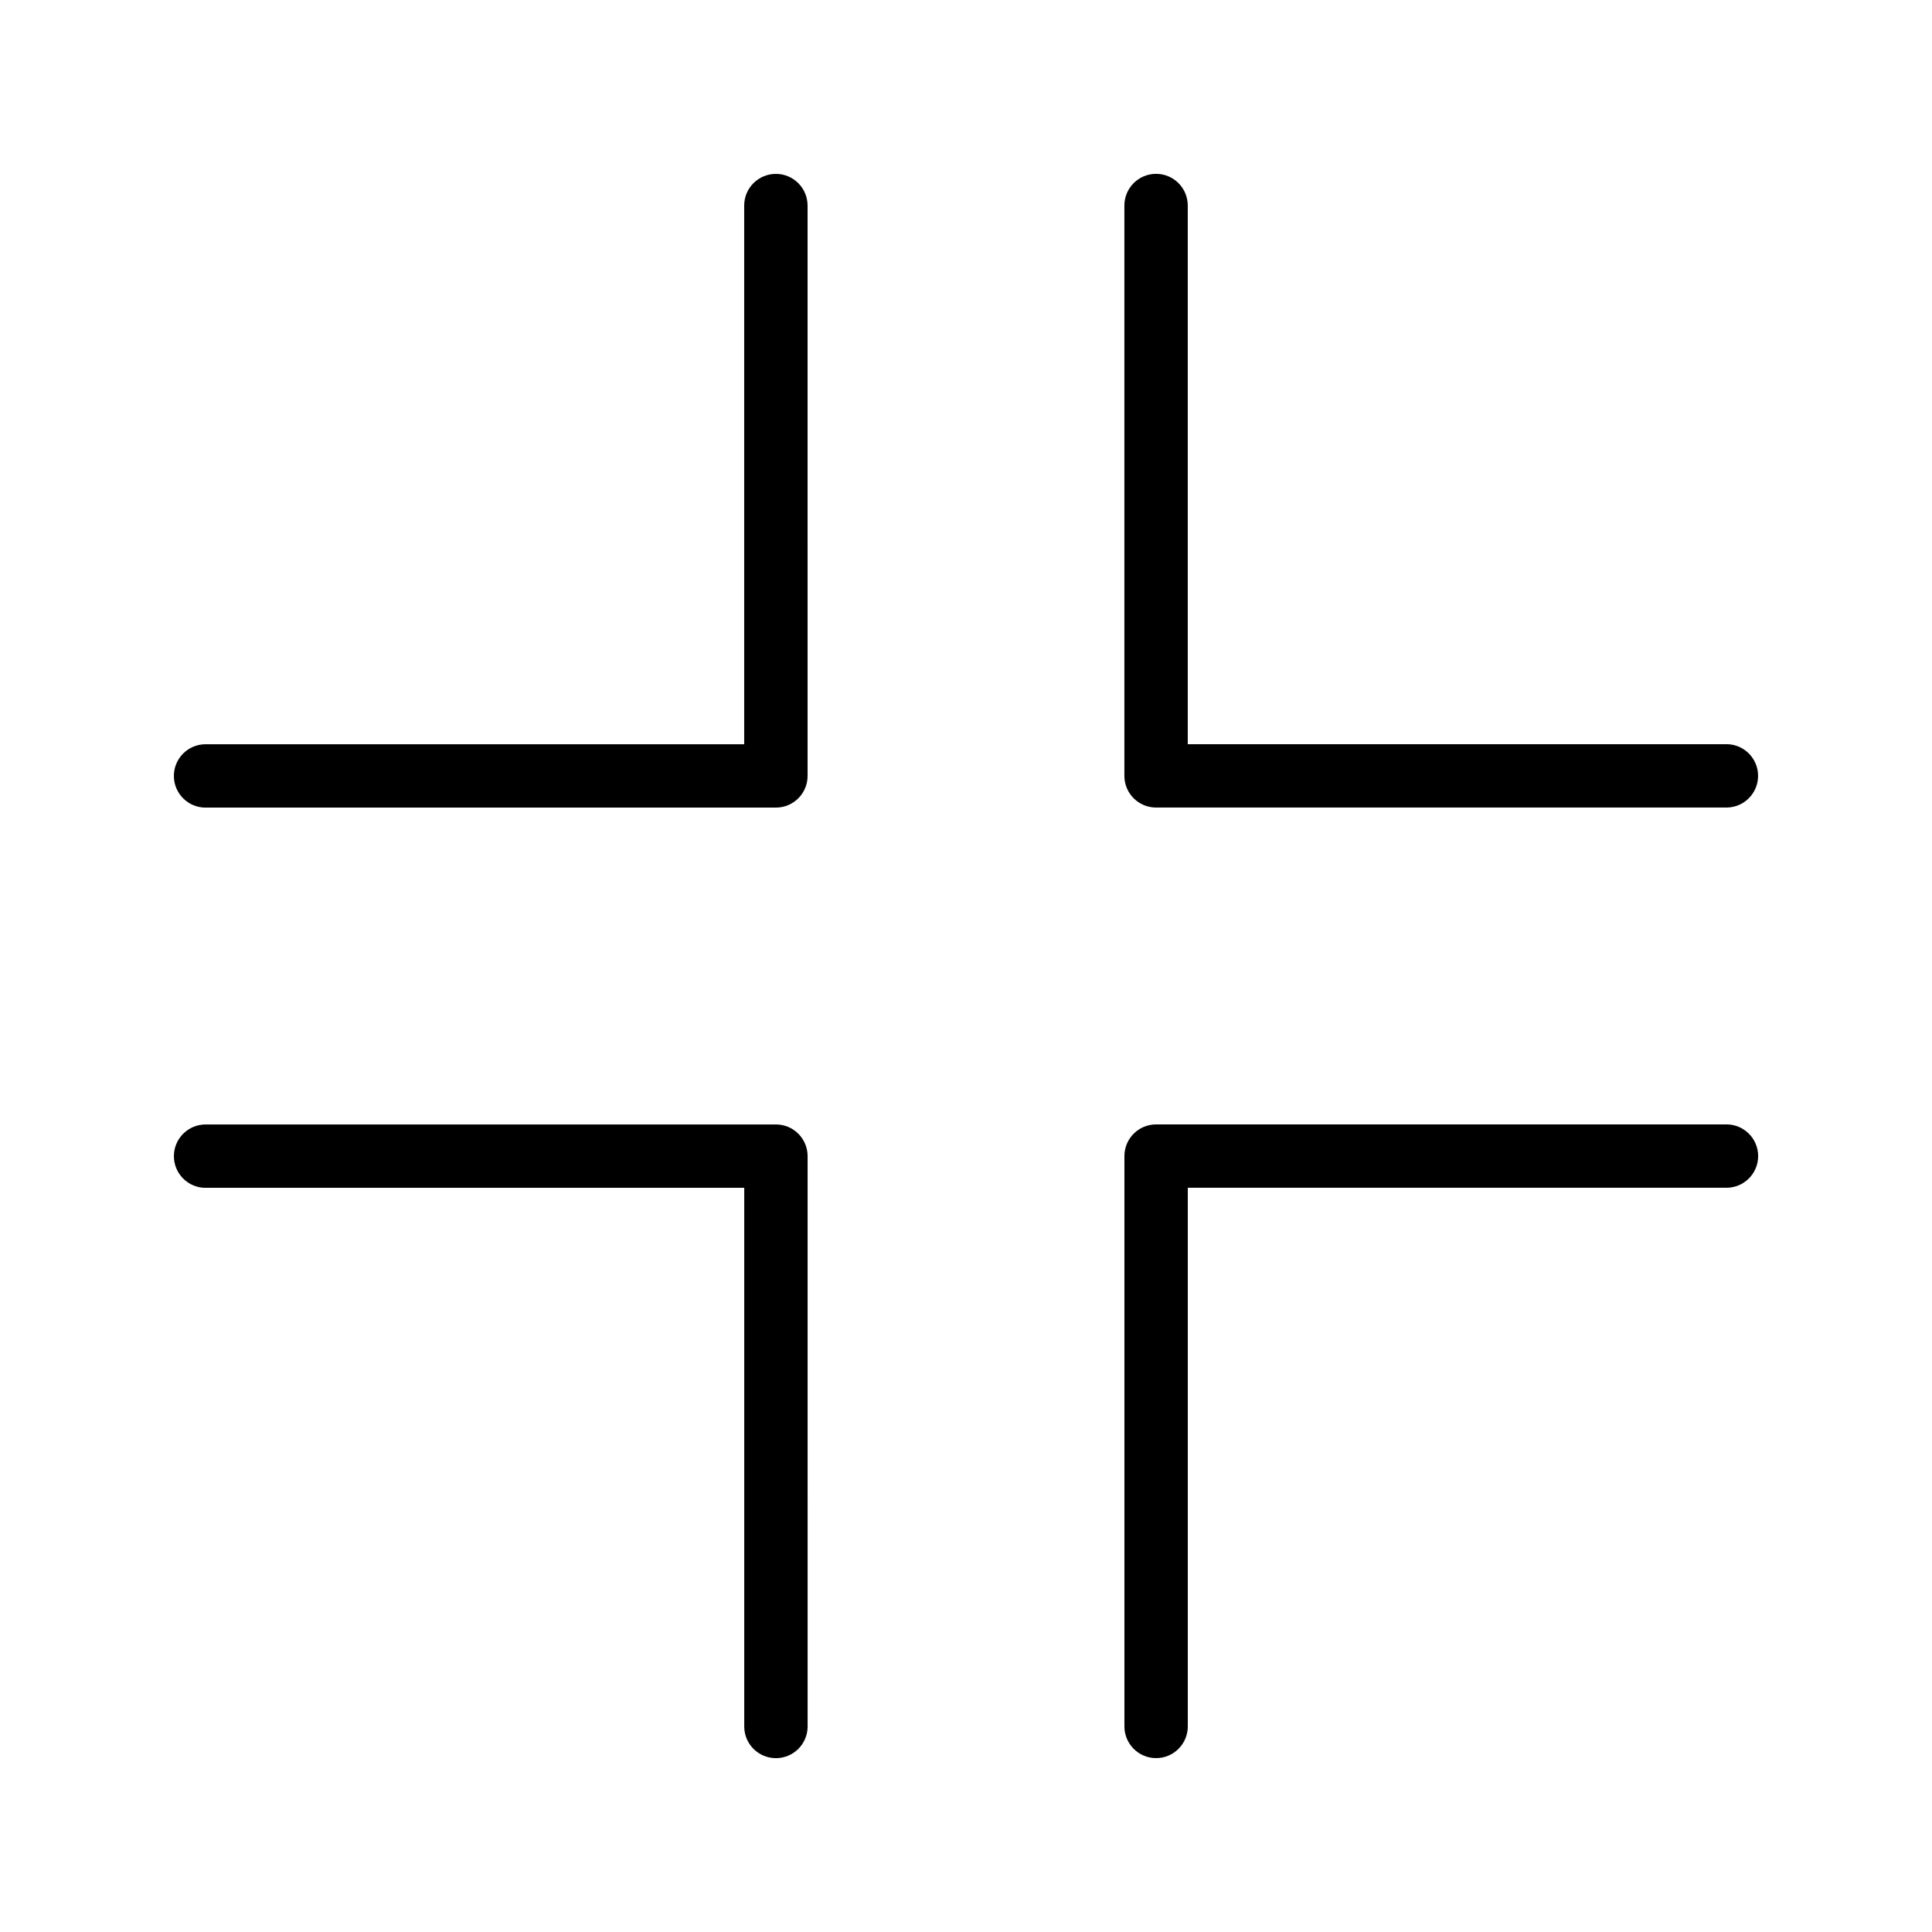
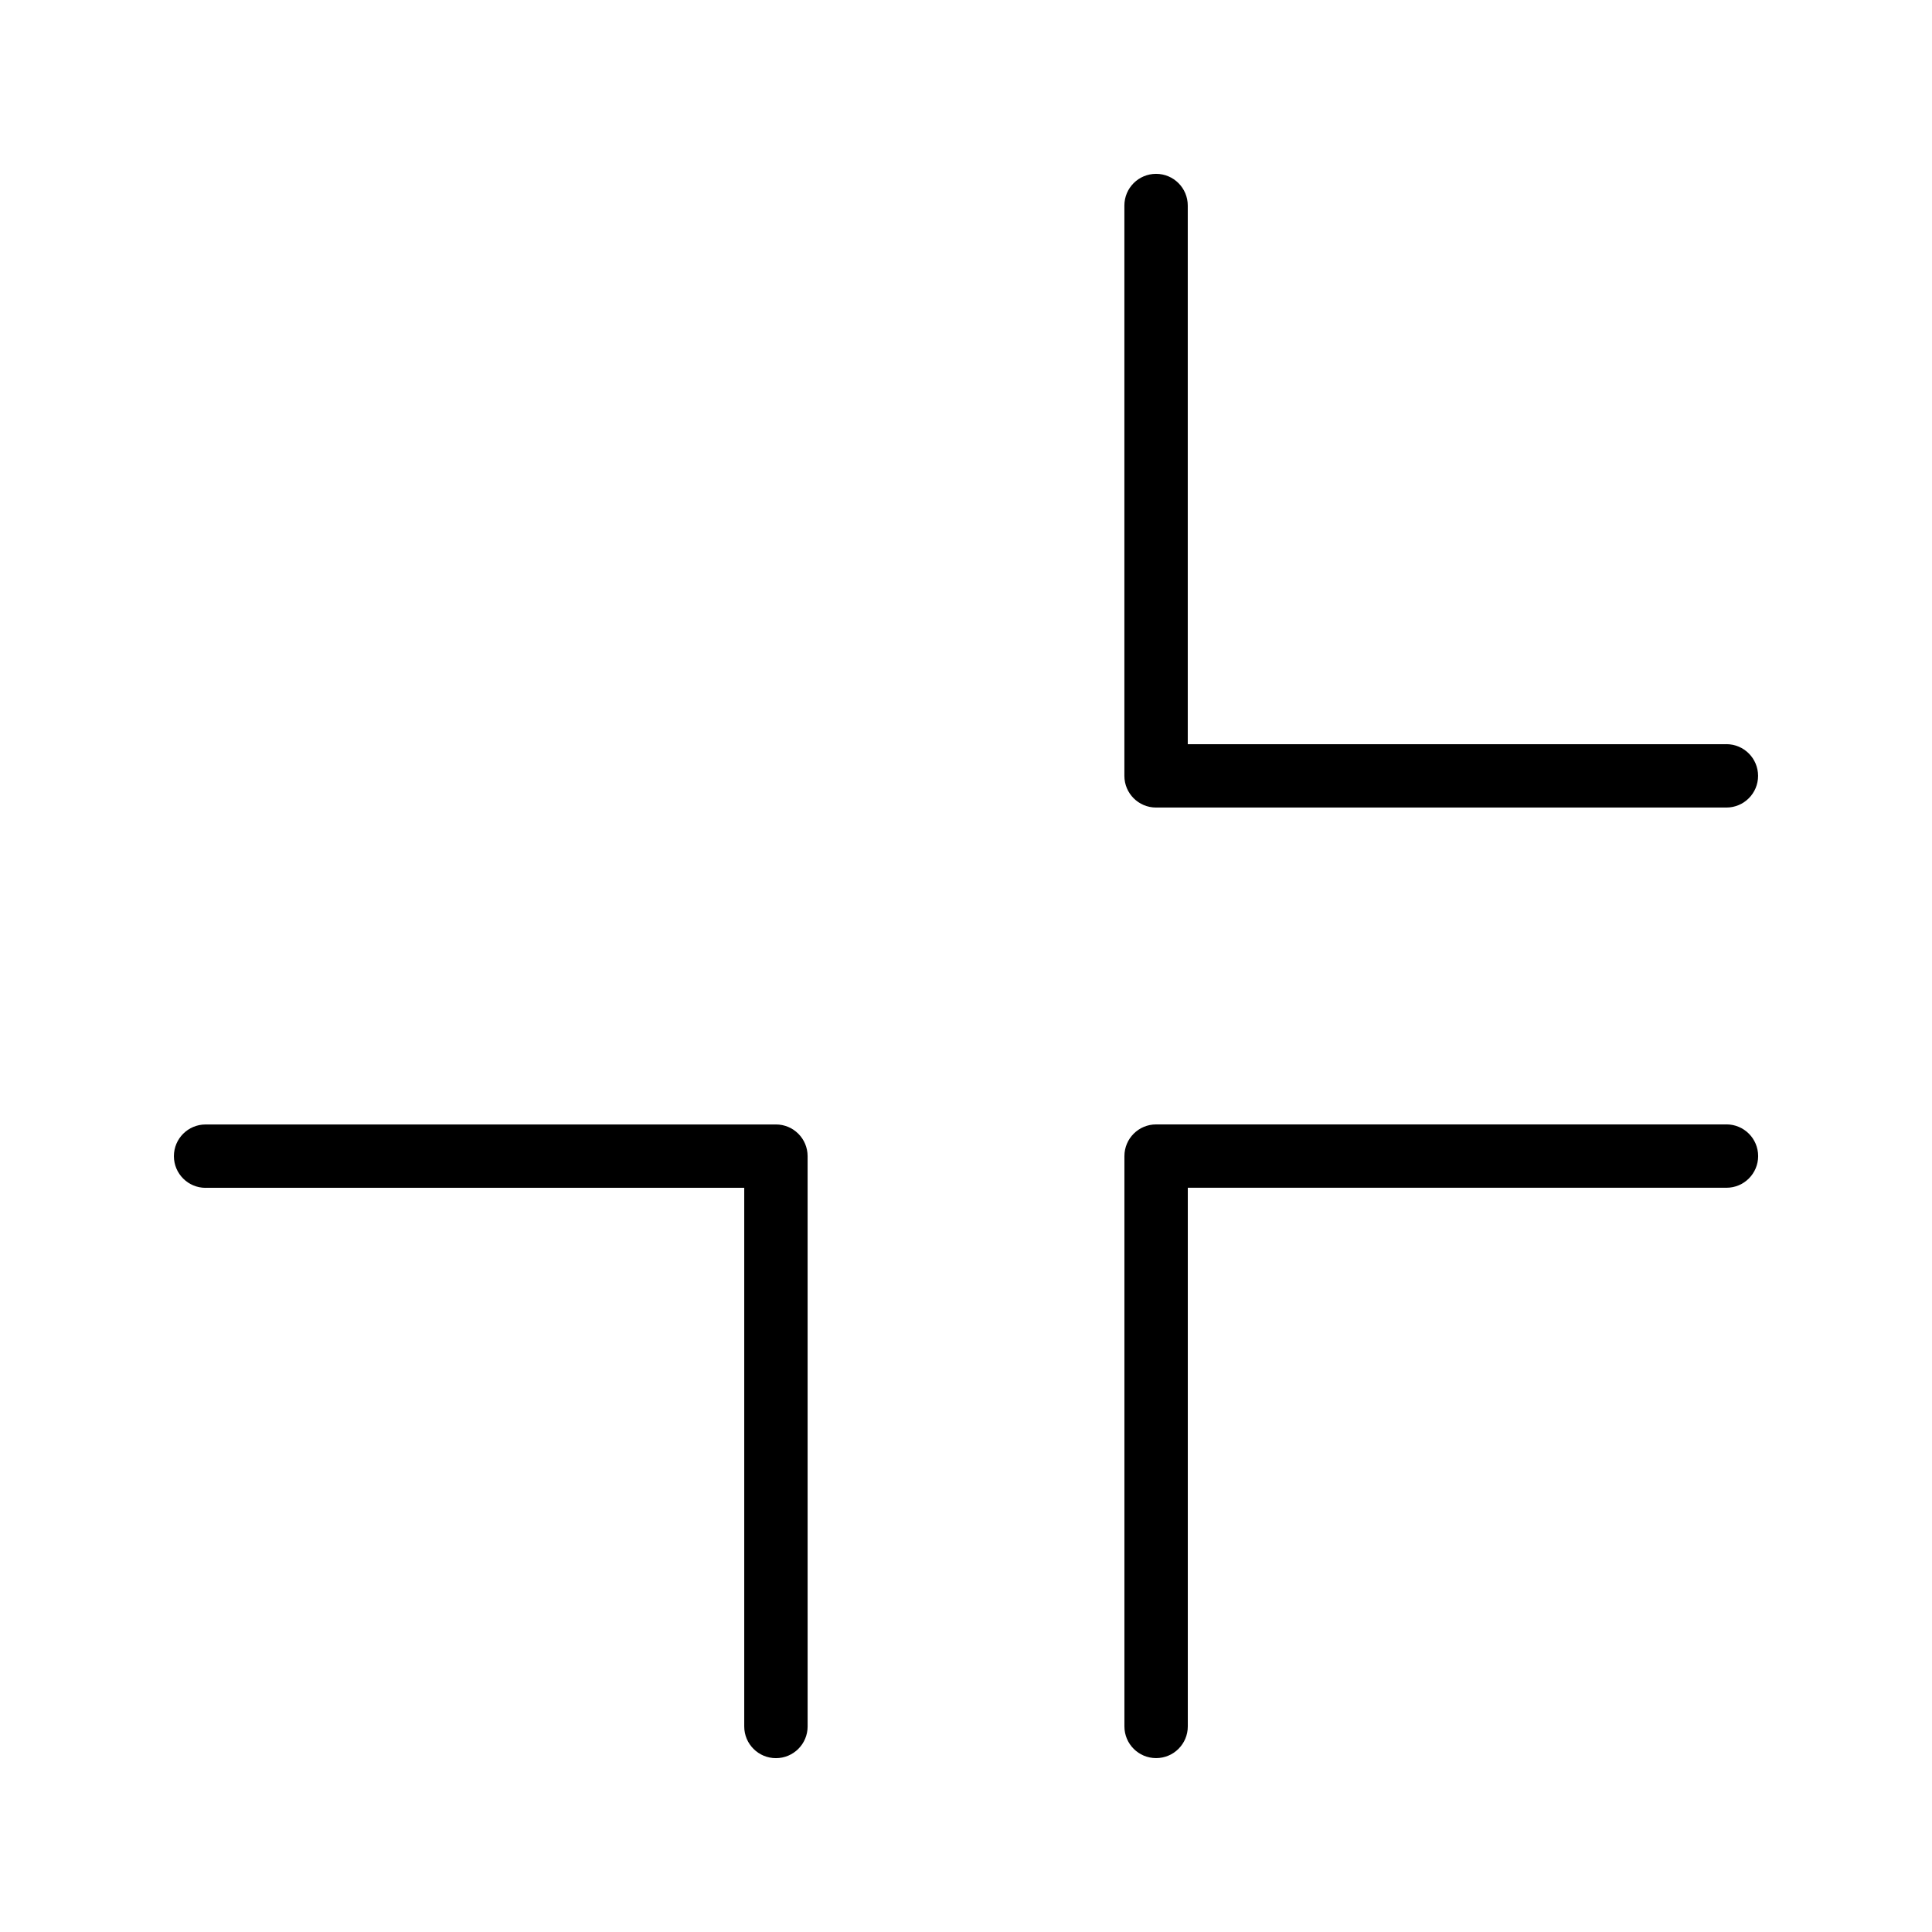
<svg xmlns="http://www.w3.org/2000/svg" fill="#000000" width="800px" height="800px" version="1.1" viewBox="144 144 512 512">
  <g>
-     <path d="m198.48 358.02h151.14c4.641 0 8.398-3.758 8.398-8.398l-0.004-151.14c0-4.637-3.754-8.398-8.398-8.398-4.641 0-8.398 3.758-8.398 8.398v142.75h-142.74c-4.641 0-8.398 3.758-8.398 8.398 0 4.633 3.754 8.395 8.398 8.395z" />
    <path d="m198.48 458.78h142.75v142.75c0 4.637 3.754 8.398 8.398 8.398 4.641 0 8.398-3.758 8.398-8.398l-0.004-151.14c0-4.637-3.754-8.398-8.398-8.398l-151.14 0.004c-4.641 0-8.398 3.758-8.398 8.398 0 4.633 3.754 8.395 8.398 8.395z" />
    <path d="m601.52 441.98h-151.14c-4.641 0-8.398 3.758-8.398 8.398v151.14c0 4.637 3.754 8.398 8.398 8.398 4.641 0 8.398-3.758 8.398-8.398v-142.75h142.75c4.641 0 8.398-3.758 8.398-8.398-0.004-4.637-3.758-8.395-8.398-8.395z" />
    <path d="m601.52 341.22h-142.75v-142.75c0-4.637-3.754-8.398-8.398-8.398-4.641 0-8.398 3.758-8.398 8.398v151.14c0 4.637 3.754 8.398 8.398 8.398h151.14c4.641 0 8.398-3.758 8.398-8.398-0.004-4.641-3.758-8.398-8.398-8.398z" />
  </g>
</svg>